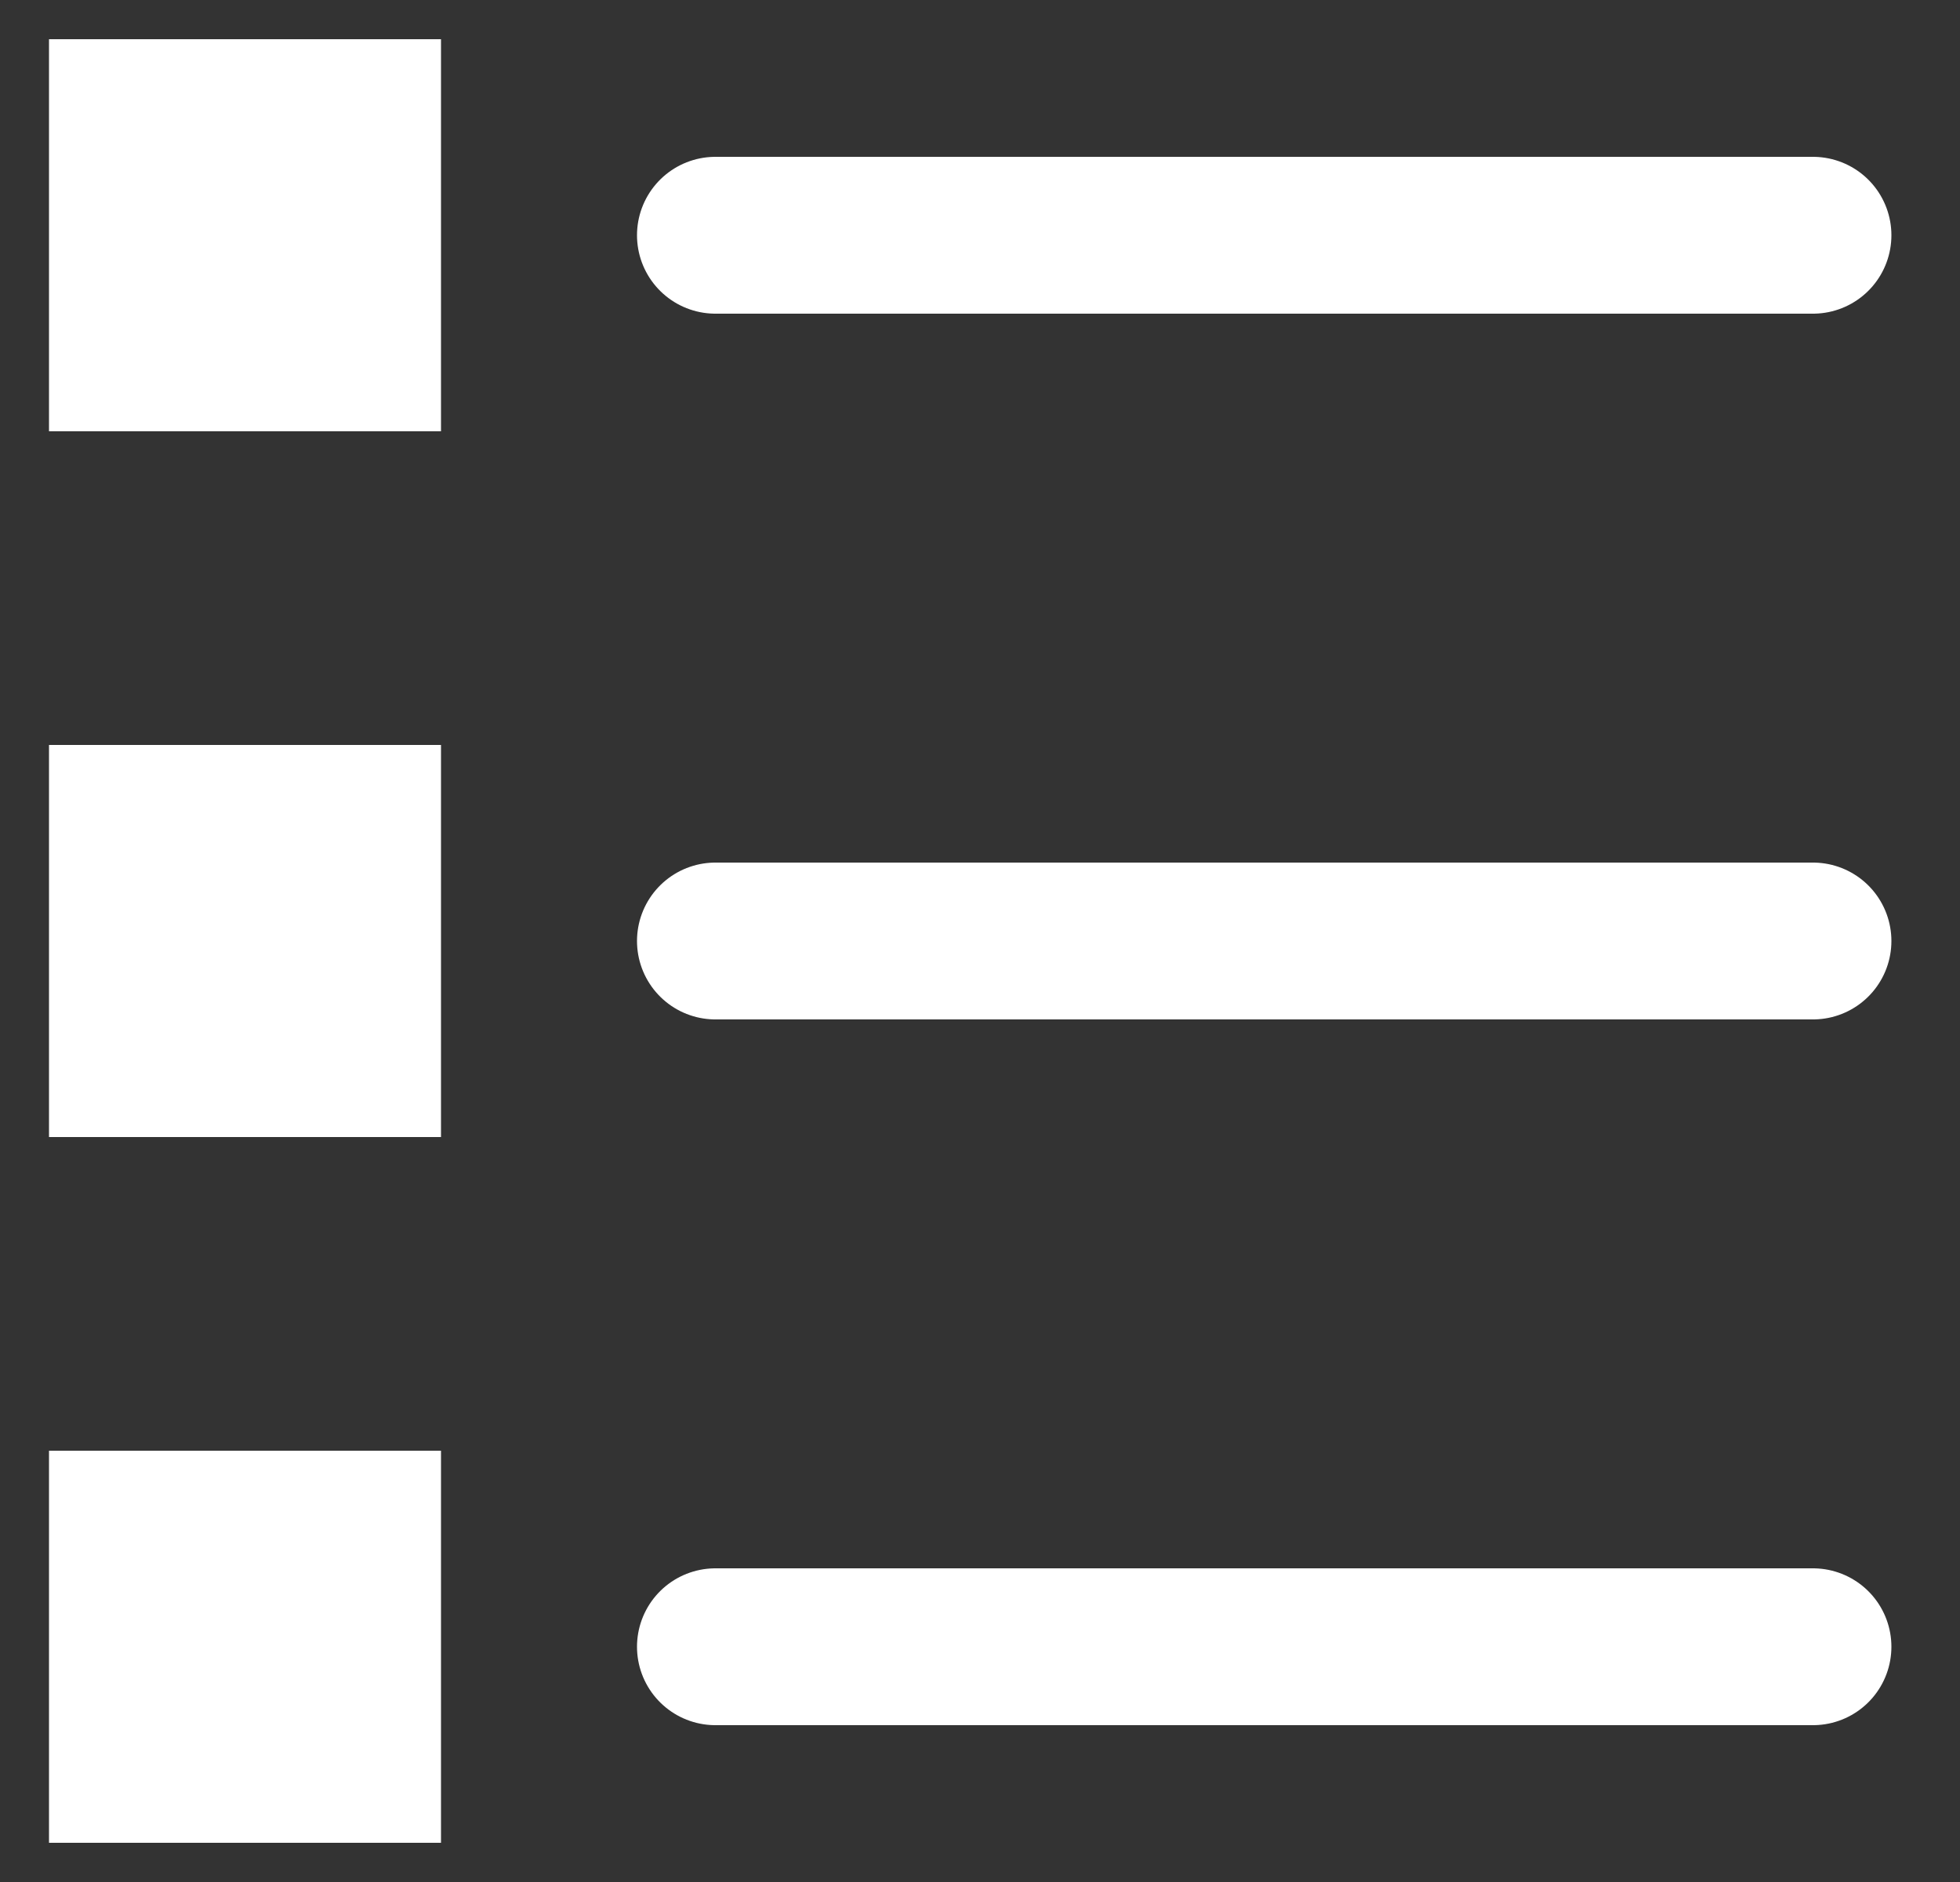
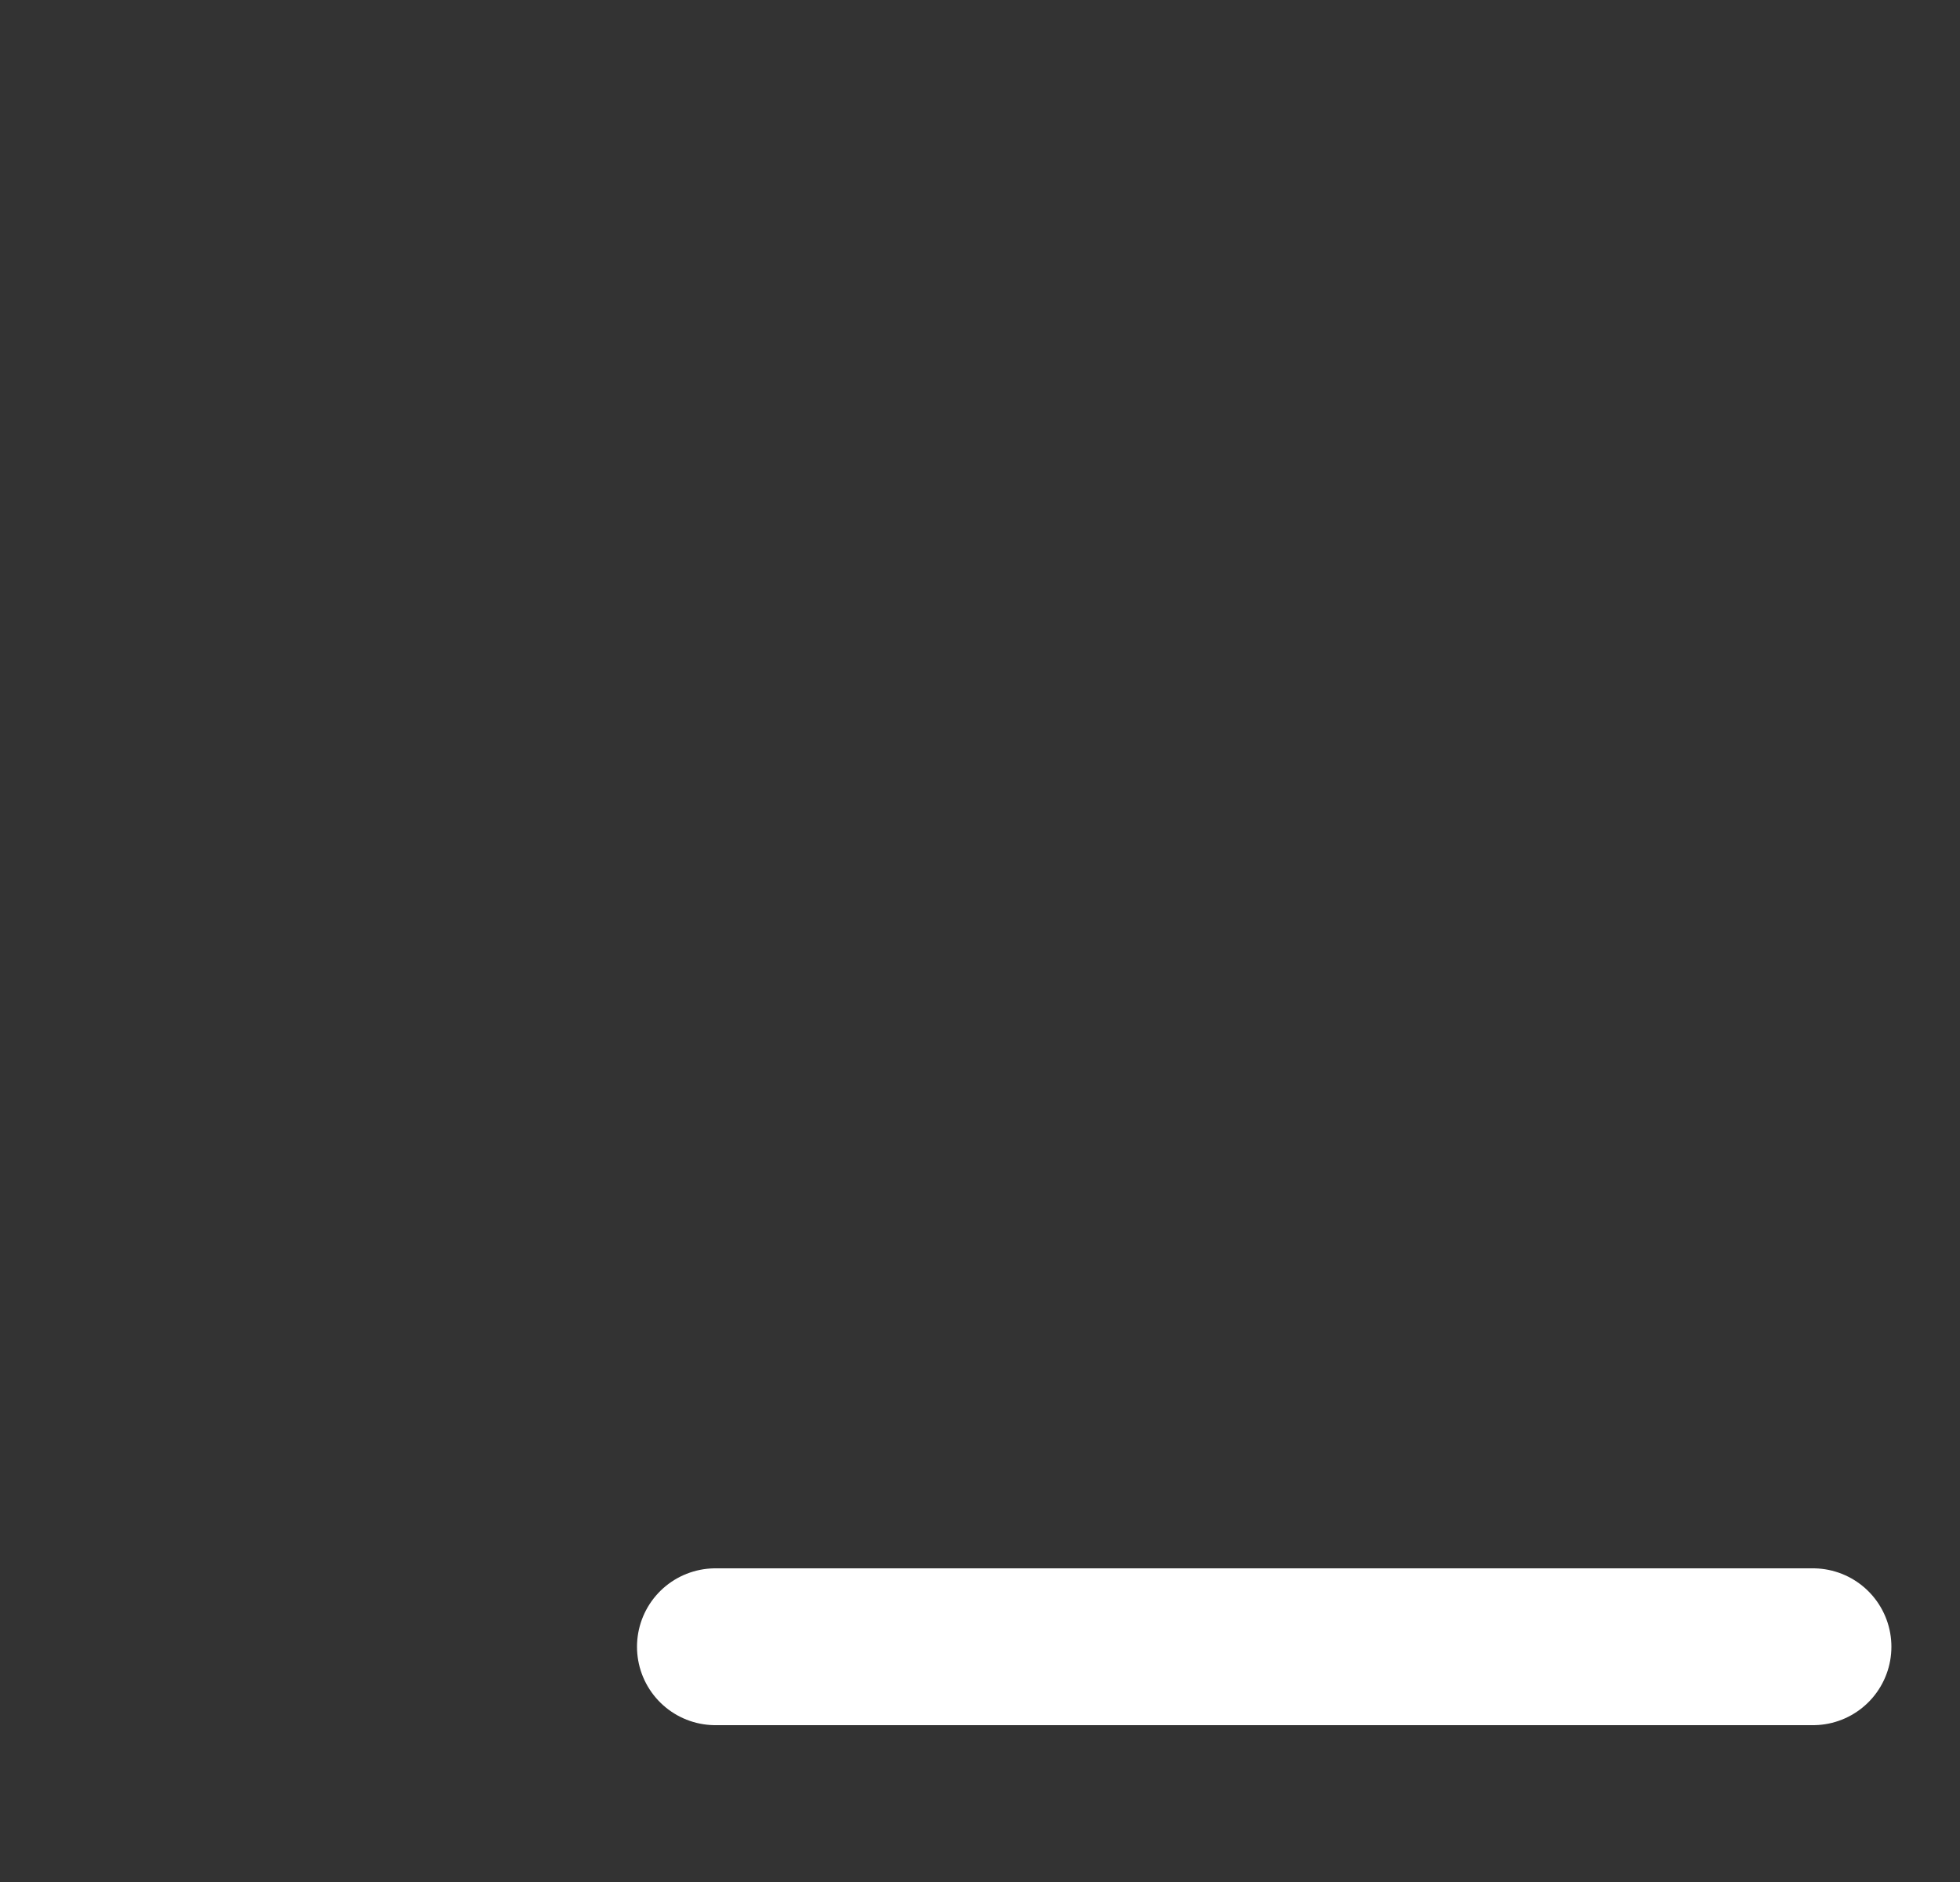
<svg xmlns="http://www.w3.org/2000/svg" width="25" height="24" viewBox="0 0 25 24" fill="none">
  <rect x="0" y="0" width="25" height="24" fill="#333333" stroke="none" />
-   <rect x="0.625" y="0.5" width="5" height="5" fill="white" />
-   <rect x="0.625" y="9.5" width="5" height="5" fill="white" />
-   <rect x="0.625" y="18.5" width="5" height="5" fill="white" />
-   <line x1="9.125" y1="3" x2="23.125" y2="3" stroke="white" stroke-width="2" stroke-linecap="round" />
-   <line x1="9.125" y1="12" x2="23.125" y2="12" stroke="white" stroke-width="2" stroke-linecap="round" />
  <line x1="9.125" y1="21" x2="23.125" y2="21" stroke="white" stroke-width="2" stroke-linecap="round" />
</svg>